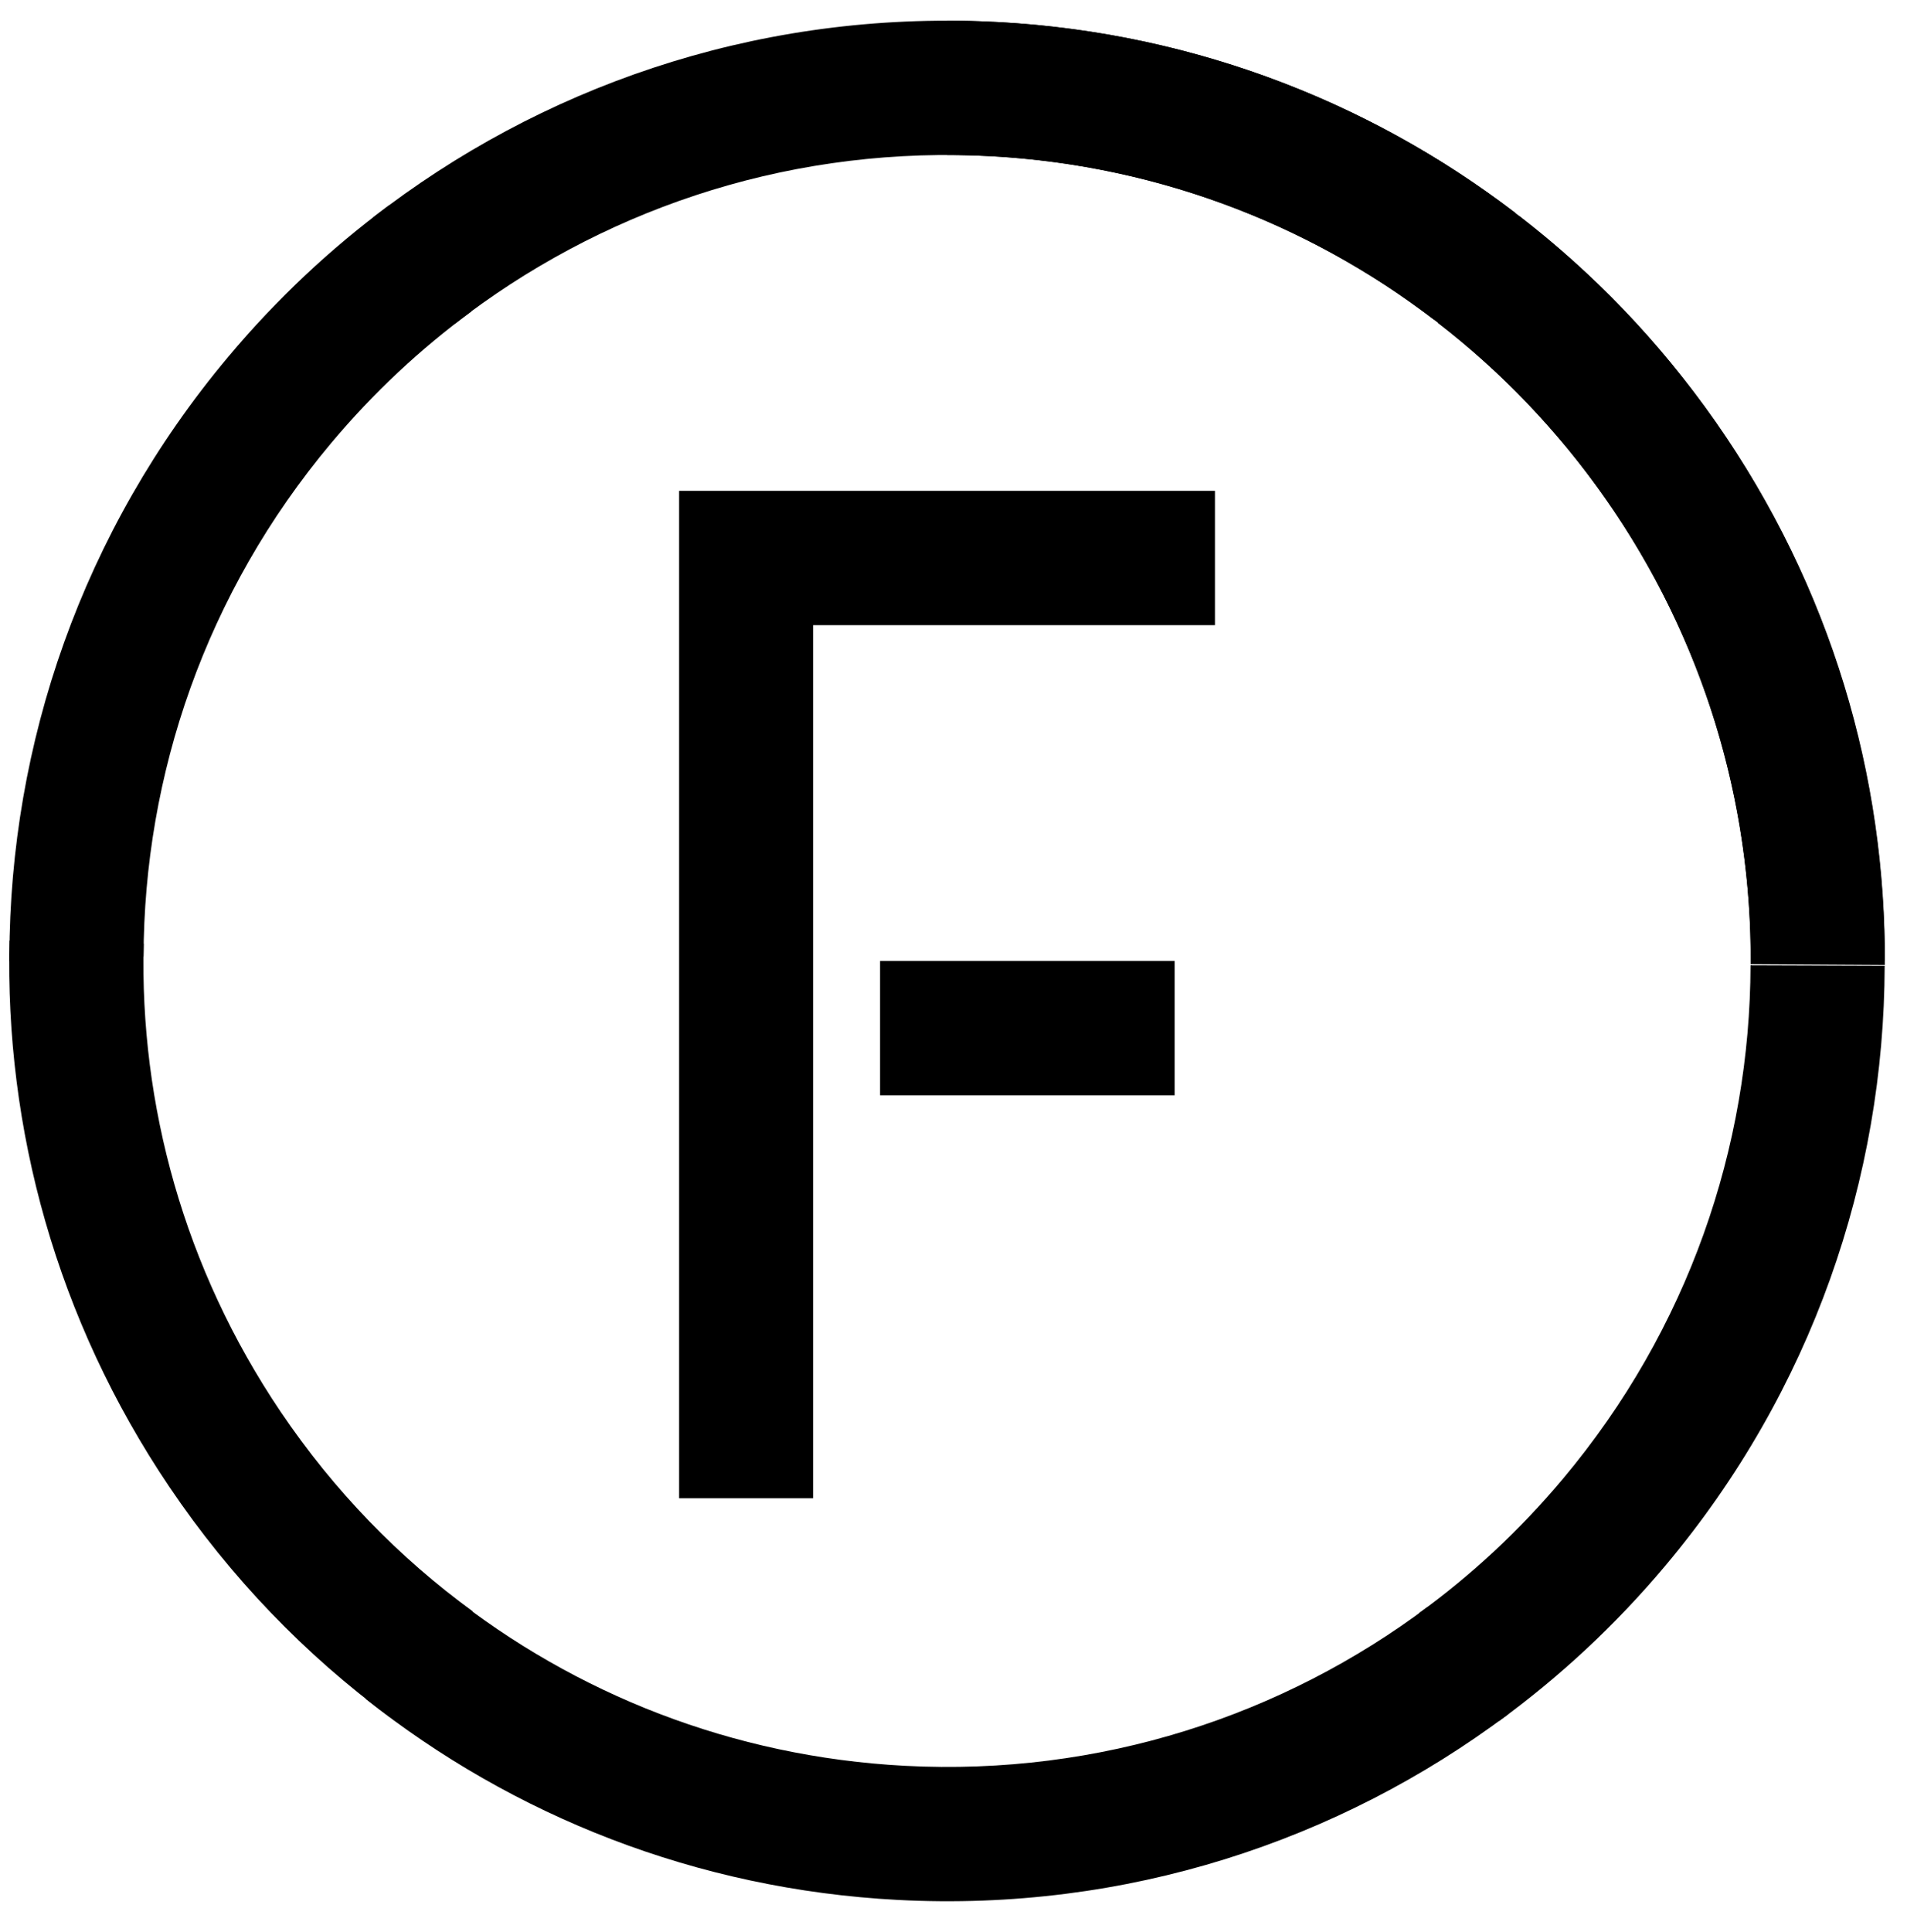
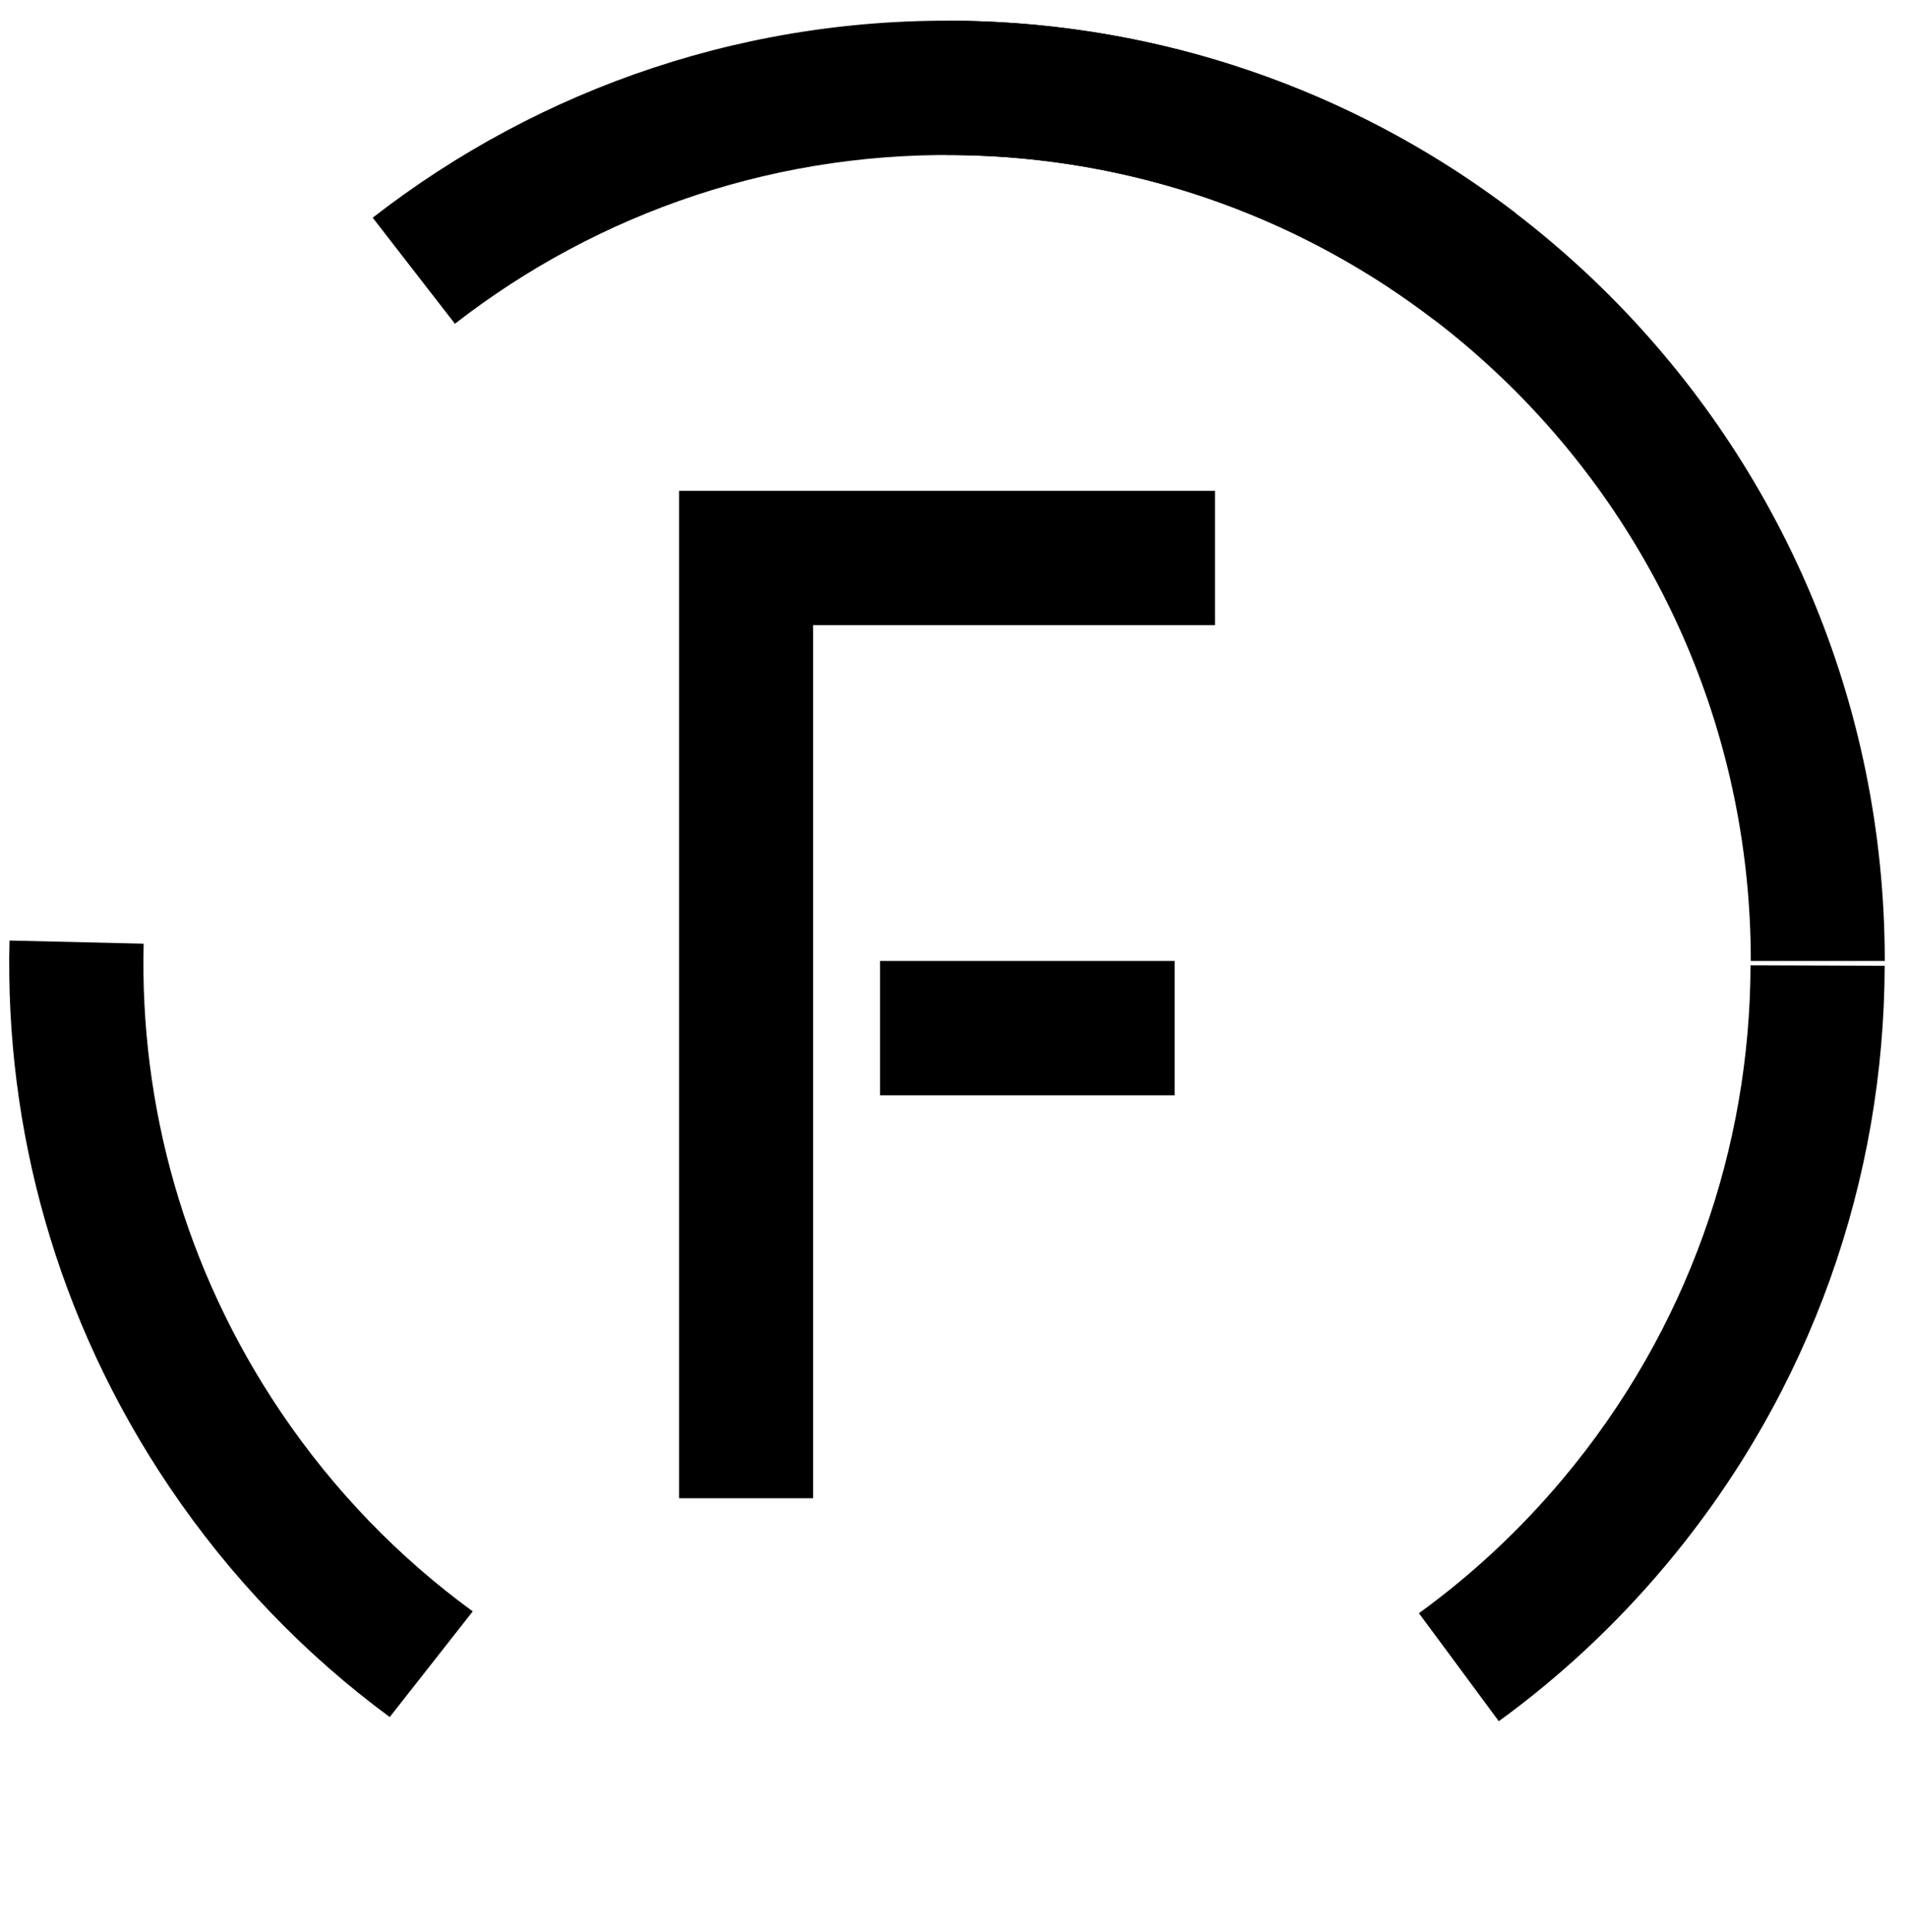
<svg xmlns="http://www.w3.org/2000/svg" width="79px" height="80px" viewBox="0 0 79 80" version="1.1">
  <title>Logo MASTER Copy</title>
  <g id="SG-" stroke="none" stroke-width="1" fill="none" fill-rule="evenodd">
    <g id="Logos-" transform="translate(-757, -878)" fill="#000000">
      <g id="Logo-MASTER-Copy" transform="translate(757, 878)">
        <path d="M39.232,0.857 C60.687,0.857 78.079,18.291 78.079,39.797 L72.529,39.797 C72.529,21.363 57.622,6.42 39.232,6.42 L39.232,0.857 L39.232,0.857 Z M5.935,39.797 L0.385,39.797 L0.387,39.574 L5.936,39.574 C5.935,39.648 5.935,39.723 5.935,39.797 Z" id="Combined-Shape" />
        <path d="M28.133,20.327 L50.331,20.327 L50.331,25.89 L33.683,25.89 L33.683,62.048 L28.133,62.048 L28.133,20.327 Z M48.663,39.797 L48.663,45.36 L36.457,45.36 L36.457,39.797 L48.663,39.797 Z" id="Combined-Shape" />
-         <path d="M71.067,17.46 C75.866,24.314 78.139,32.182 78.08,39.964 L72.522,39.93 C72.57,33.263 70.621,26.522 66.51,20.65 C64.523,17.813 62.173,15.381 59.565,13.372 L62.932,8.944 C65.987,11.291 68.74,14.137 71.067,17.46 Z" id="Combined-Shape" />
        <path d="M59.257,0.835 L62.814,5.105 C56.079,10.729 47.416,14.113 37.964,14.113 C29.597,14.113 21.848,11.461 15.507,6.95 L18.723,2.416 C24.156,6.279 30.796,8.55 37.964,8.55 C46.062,8.55 53.485,5.652 59.257,0.835 Z" id="Combined-Shape" transform="translate(39.161, 7.474) rotate(-178) translate(-39.161, -7.474)" />
-         <path d="M16.101,8.513 L19.525,12.901 C17.424,14.443 15.473,16.26 13.723,18.345 C8.518,24.548 5.966,32.097 5.947,39.615 L0.389,39.596 C0.41,30.821 3.386,22.009 9.462,14.769 C11.467,12.379 13.699,10.292 16.101,8.513 Z" id="Combined-Shape" />
        <path d="M72.518,39.979 L78.075,39.998 C78.055,48.773 75.078,57.584 69.003,64.825 C66.922,67.305 64.596,69.459 62.09,71.282 L58.781,66.809 C60.942,65.242 62.948,63.387 64.741,61.249 C69.947,55.046 72.498,47.497 72.518,39.979 Z" id="Combined-Shape" />
-         <path d="M58.837,65.477 L62.394,69.747 C55.659,75.372 46.996,78.755 37.544,78.755 C29.177,78.755 21.427,76.104 15.087,71.593 L18.303,67.059 C23.736,70.922 30.376,73.193 37.544,73.193 C45.642,73.193 53.065,70.295 58.837,65.477 Z" id="Combined-Shape" transform="translate(38.741, 72.116) rotate(3) translate(-38.741, -72.116)" />
        <path d="M0.394,38.951 L5.951,39.082 C5.787,45.747 7.617,52.521 11.625,58.464 C13.845,61.754 16.551,64.521 19.584,66.733 L16.145,71.11 C12.669,68.548 9.566,65.358 7.014,61.574 C2.335,54.638 0.2,46.73 0.394,38.951 Z" id="Combined-Shape" />
      </g>
    </g>
  </g>
</svg>